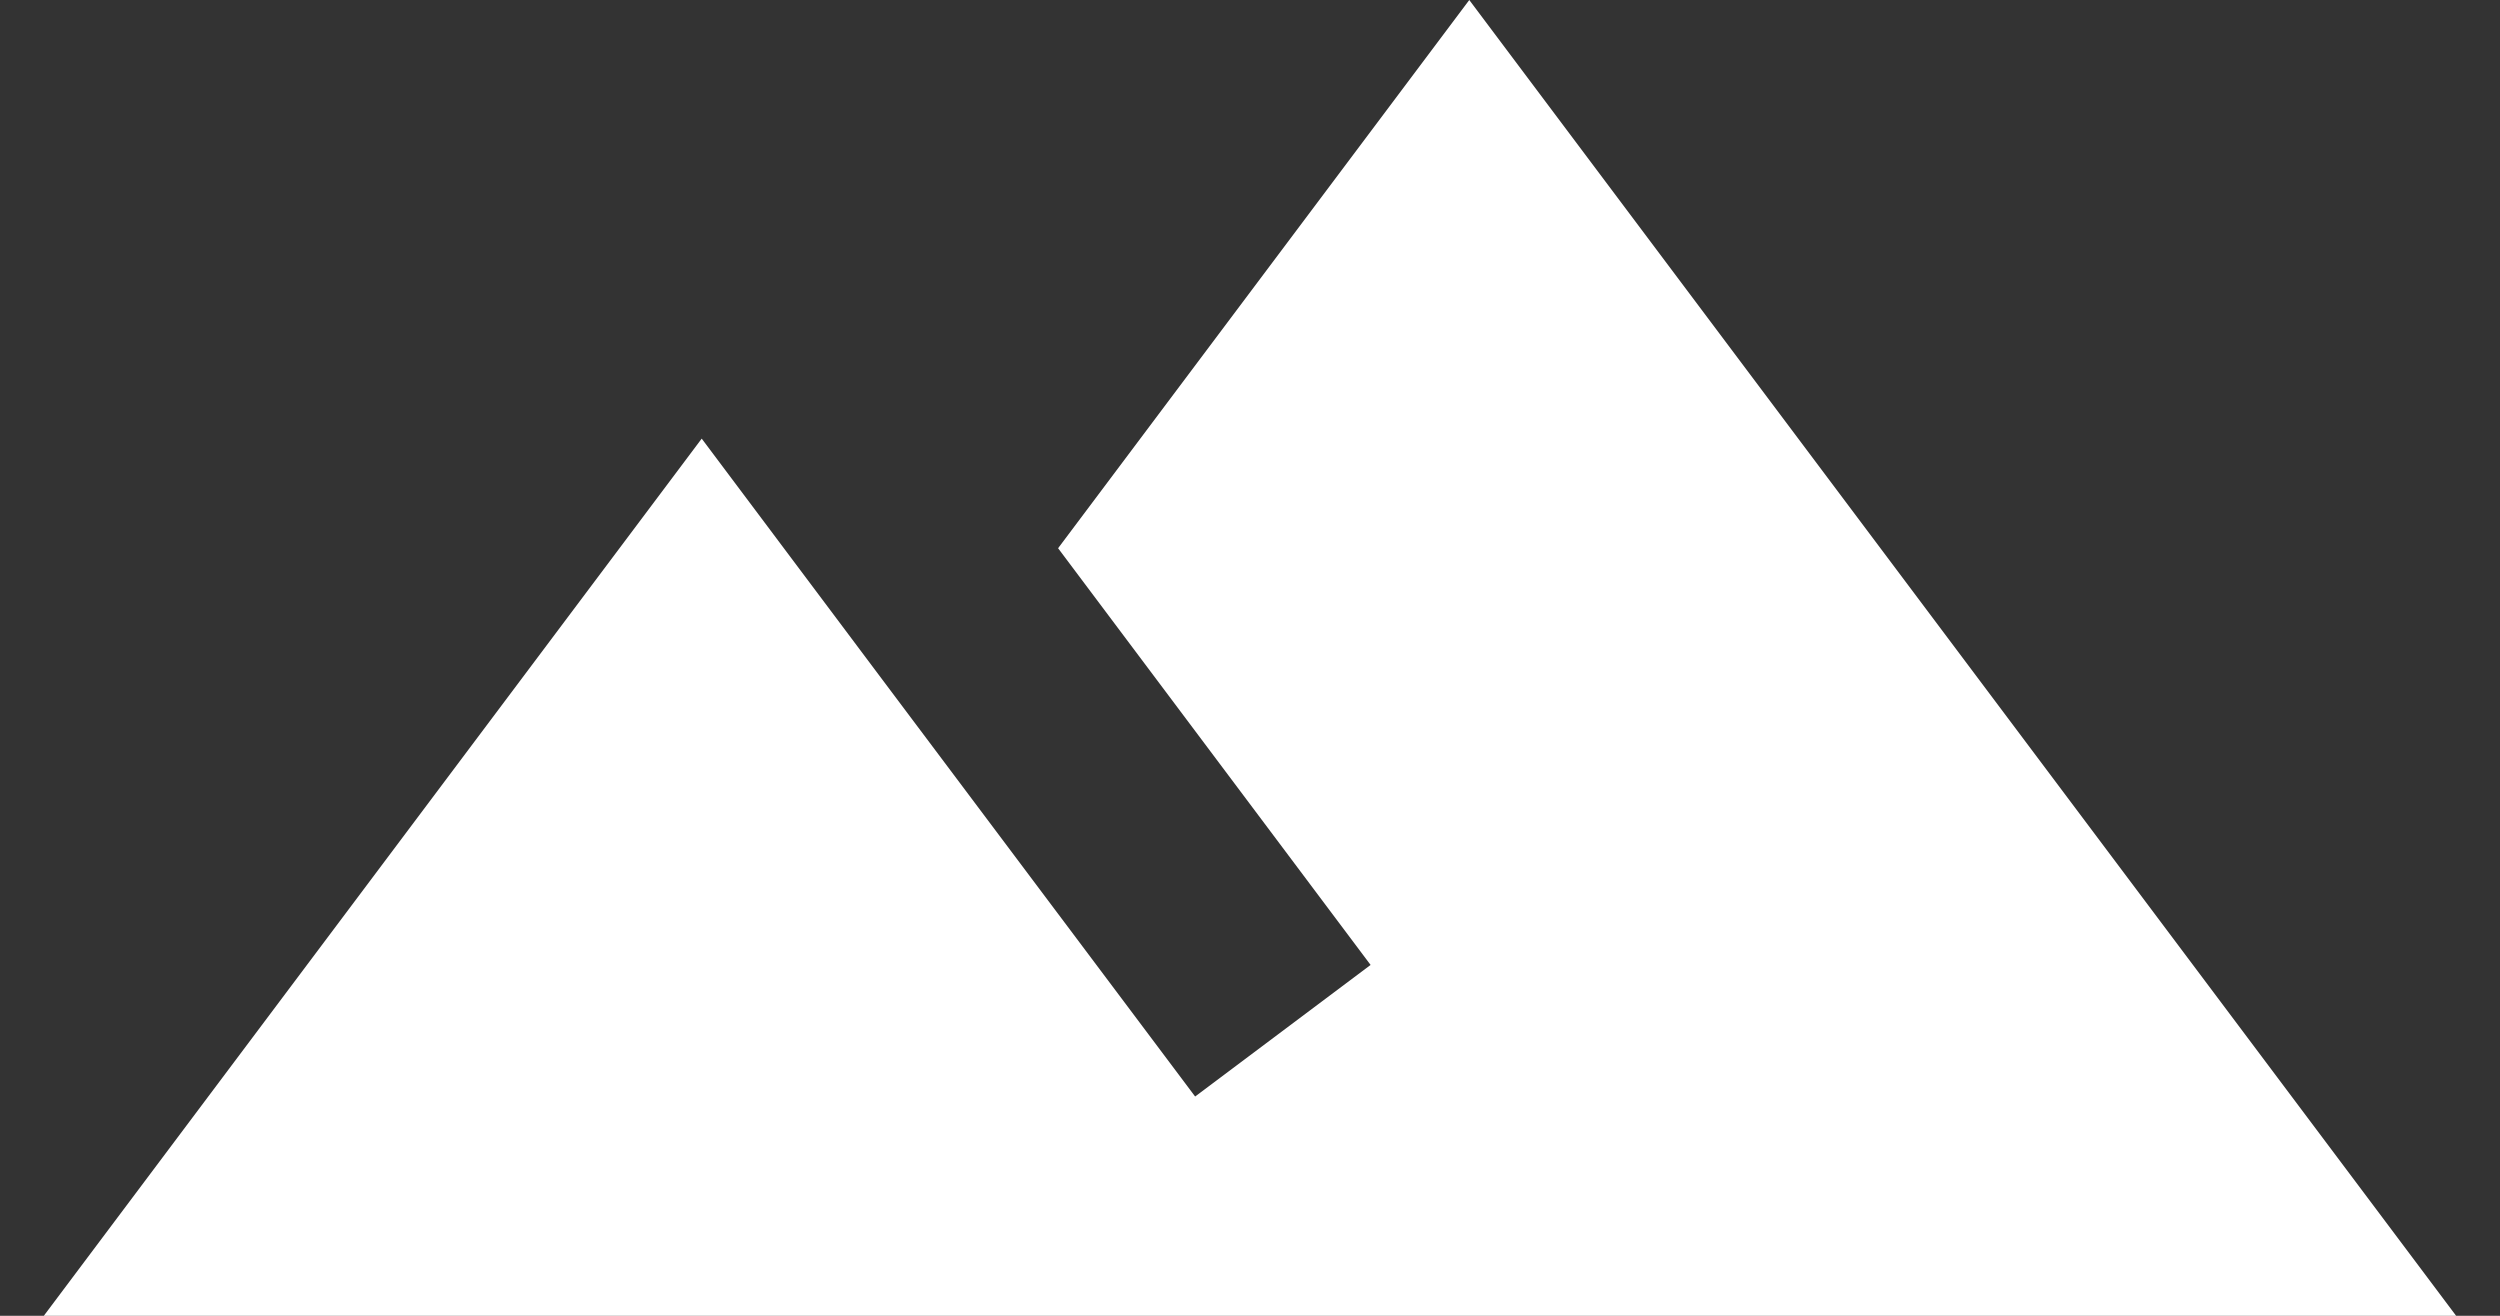
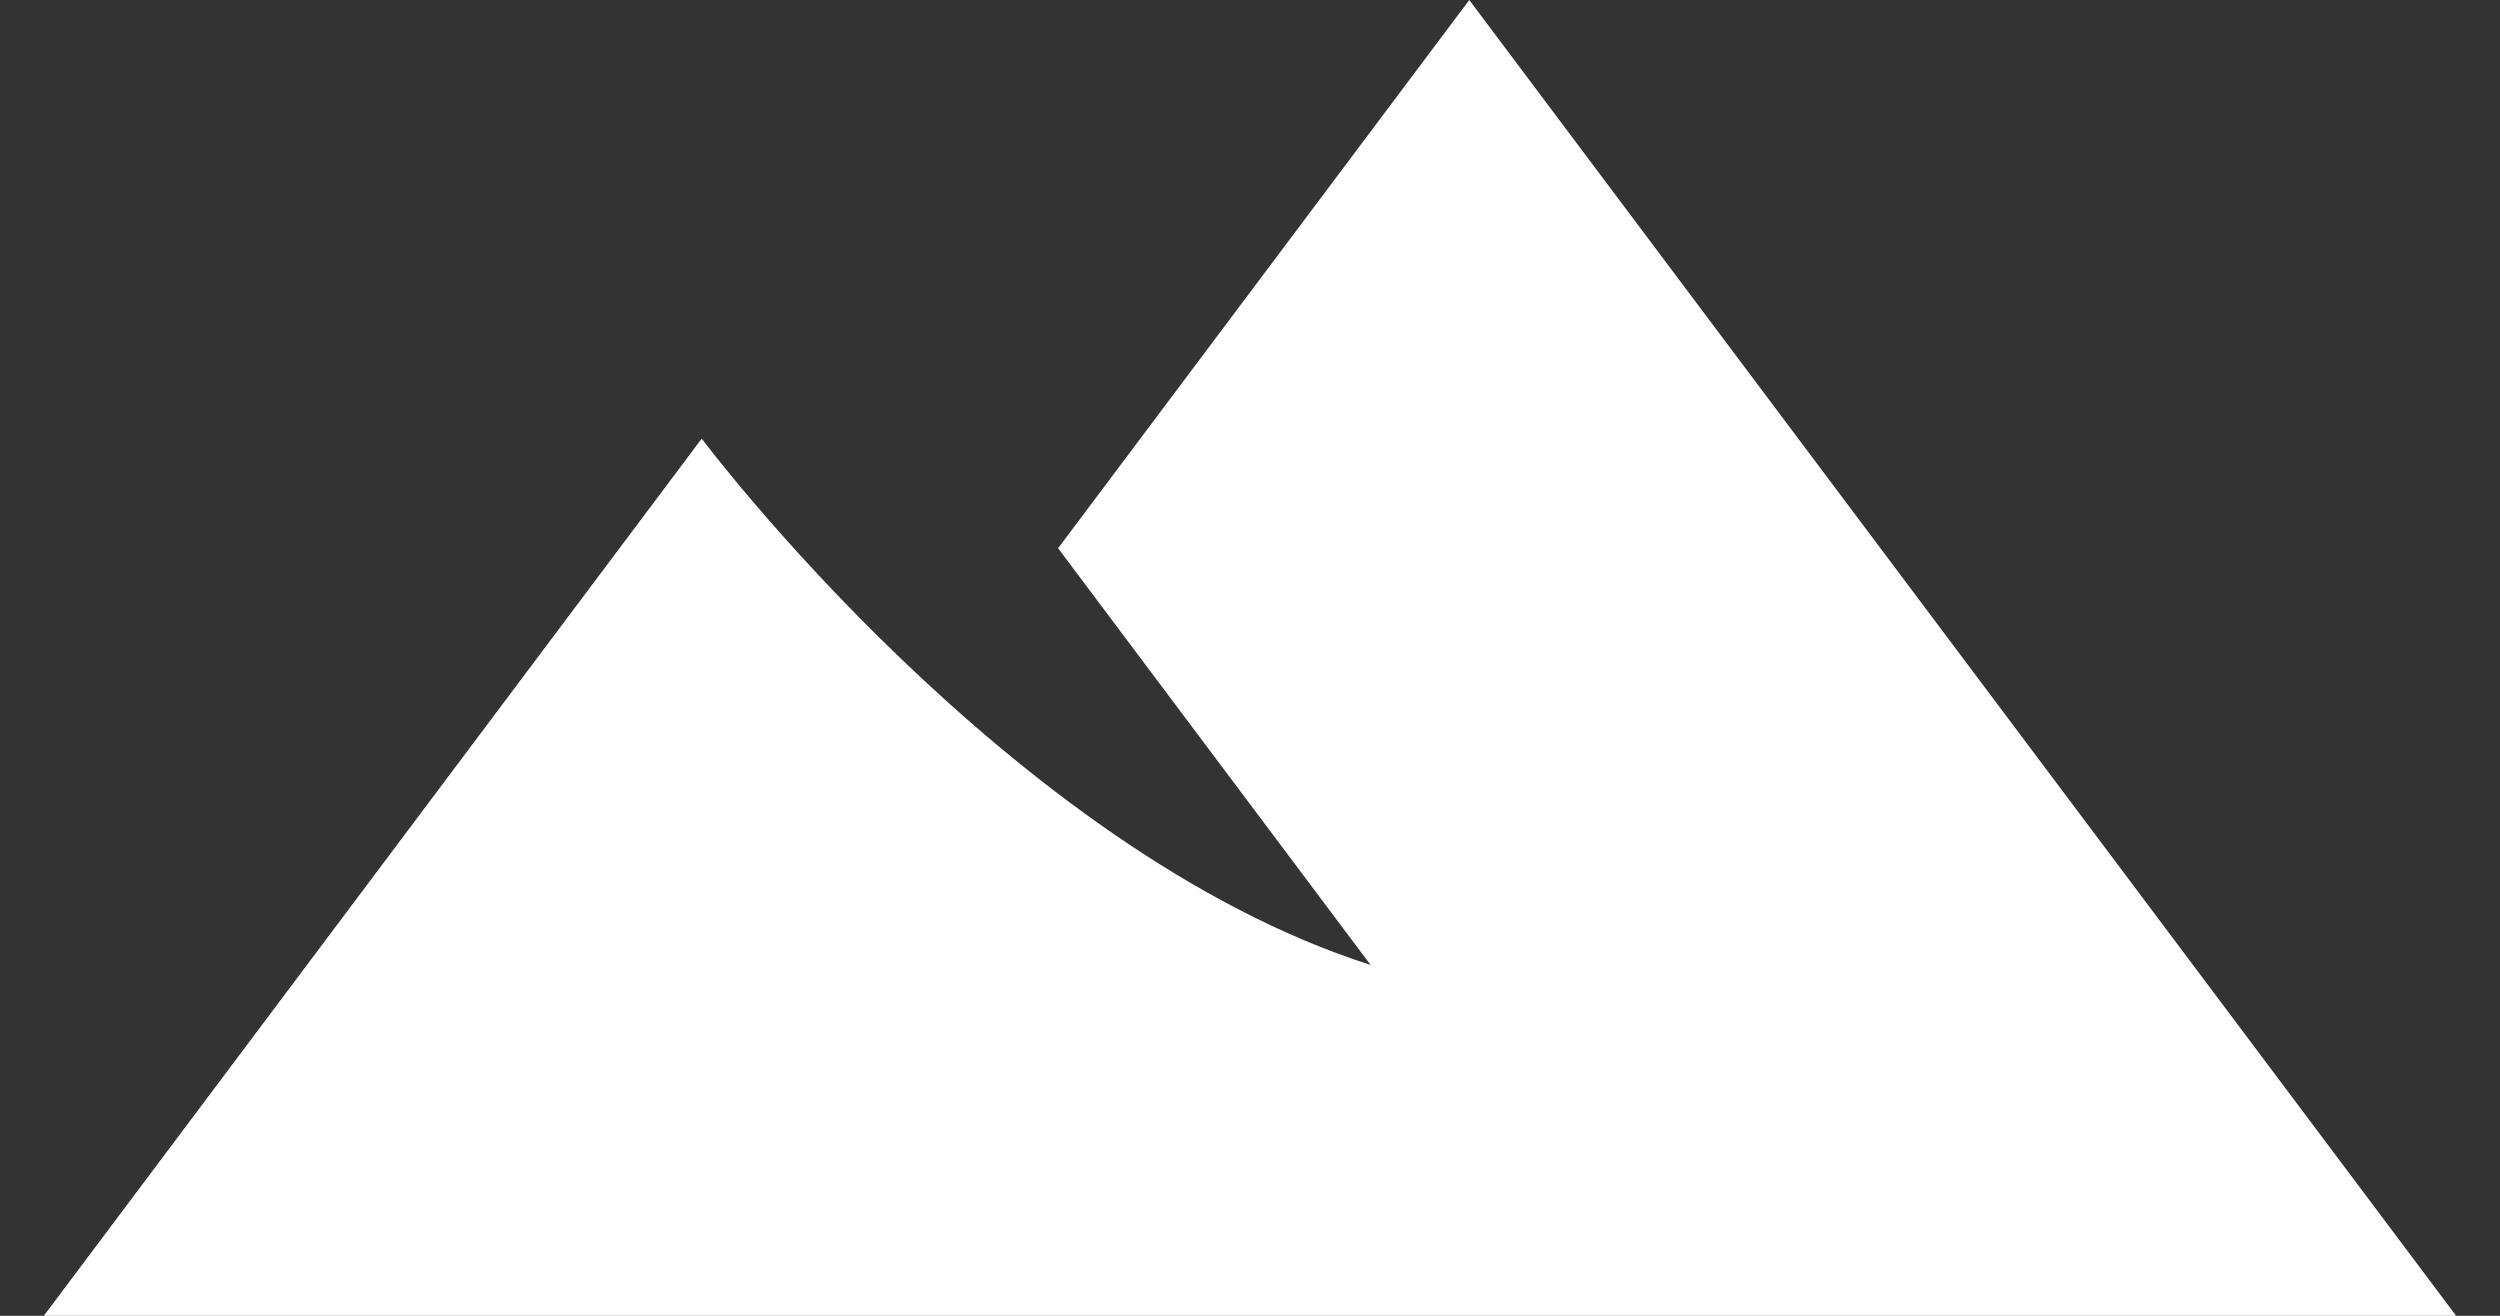
<svg xmlns="http://www.w3.org/2000/svg" width="38" height="20" viewBox="0 0 38 20" fill="none">
  <rect x="0" y="0" width="38" height="20" fill="#333333" stroke="none" />
-   <path d="M22.333 0L16.083 8.333L20.833 14.667L18.166 16.667C15.349 12.917 10.666 6.667 10.666 6.667L0.666 20H37.333L22.333 0Z" fill="white" />
+   <path d="M22.333 0L16.083 8.333L20.833 14.667C15.349 12.917 10.666 6.667 10.666 6.667L0.666 20H37.333L22.333 0Z" fill="white" />
</svg>